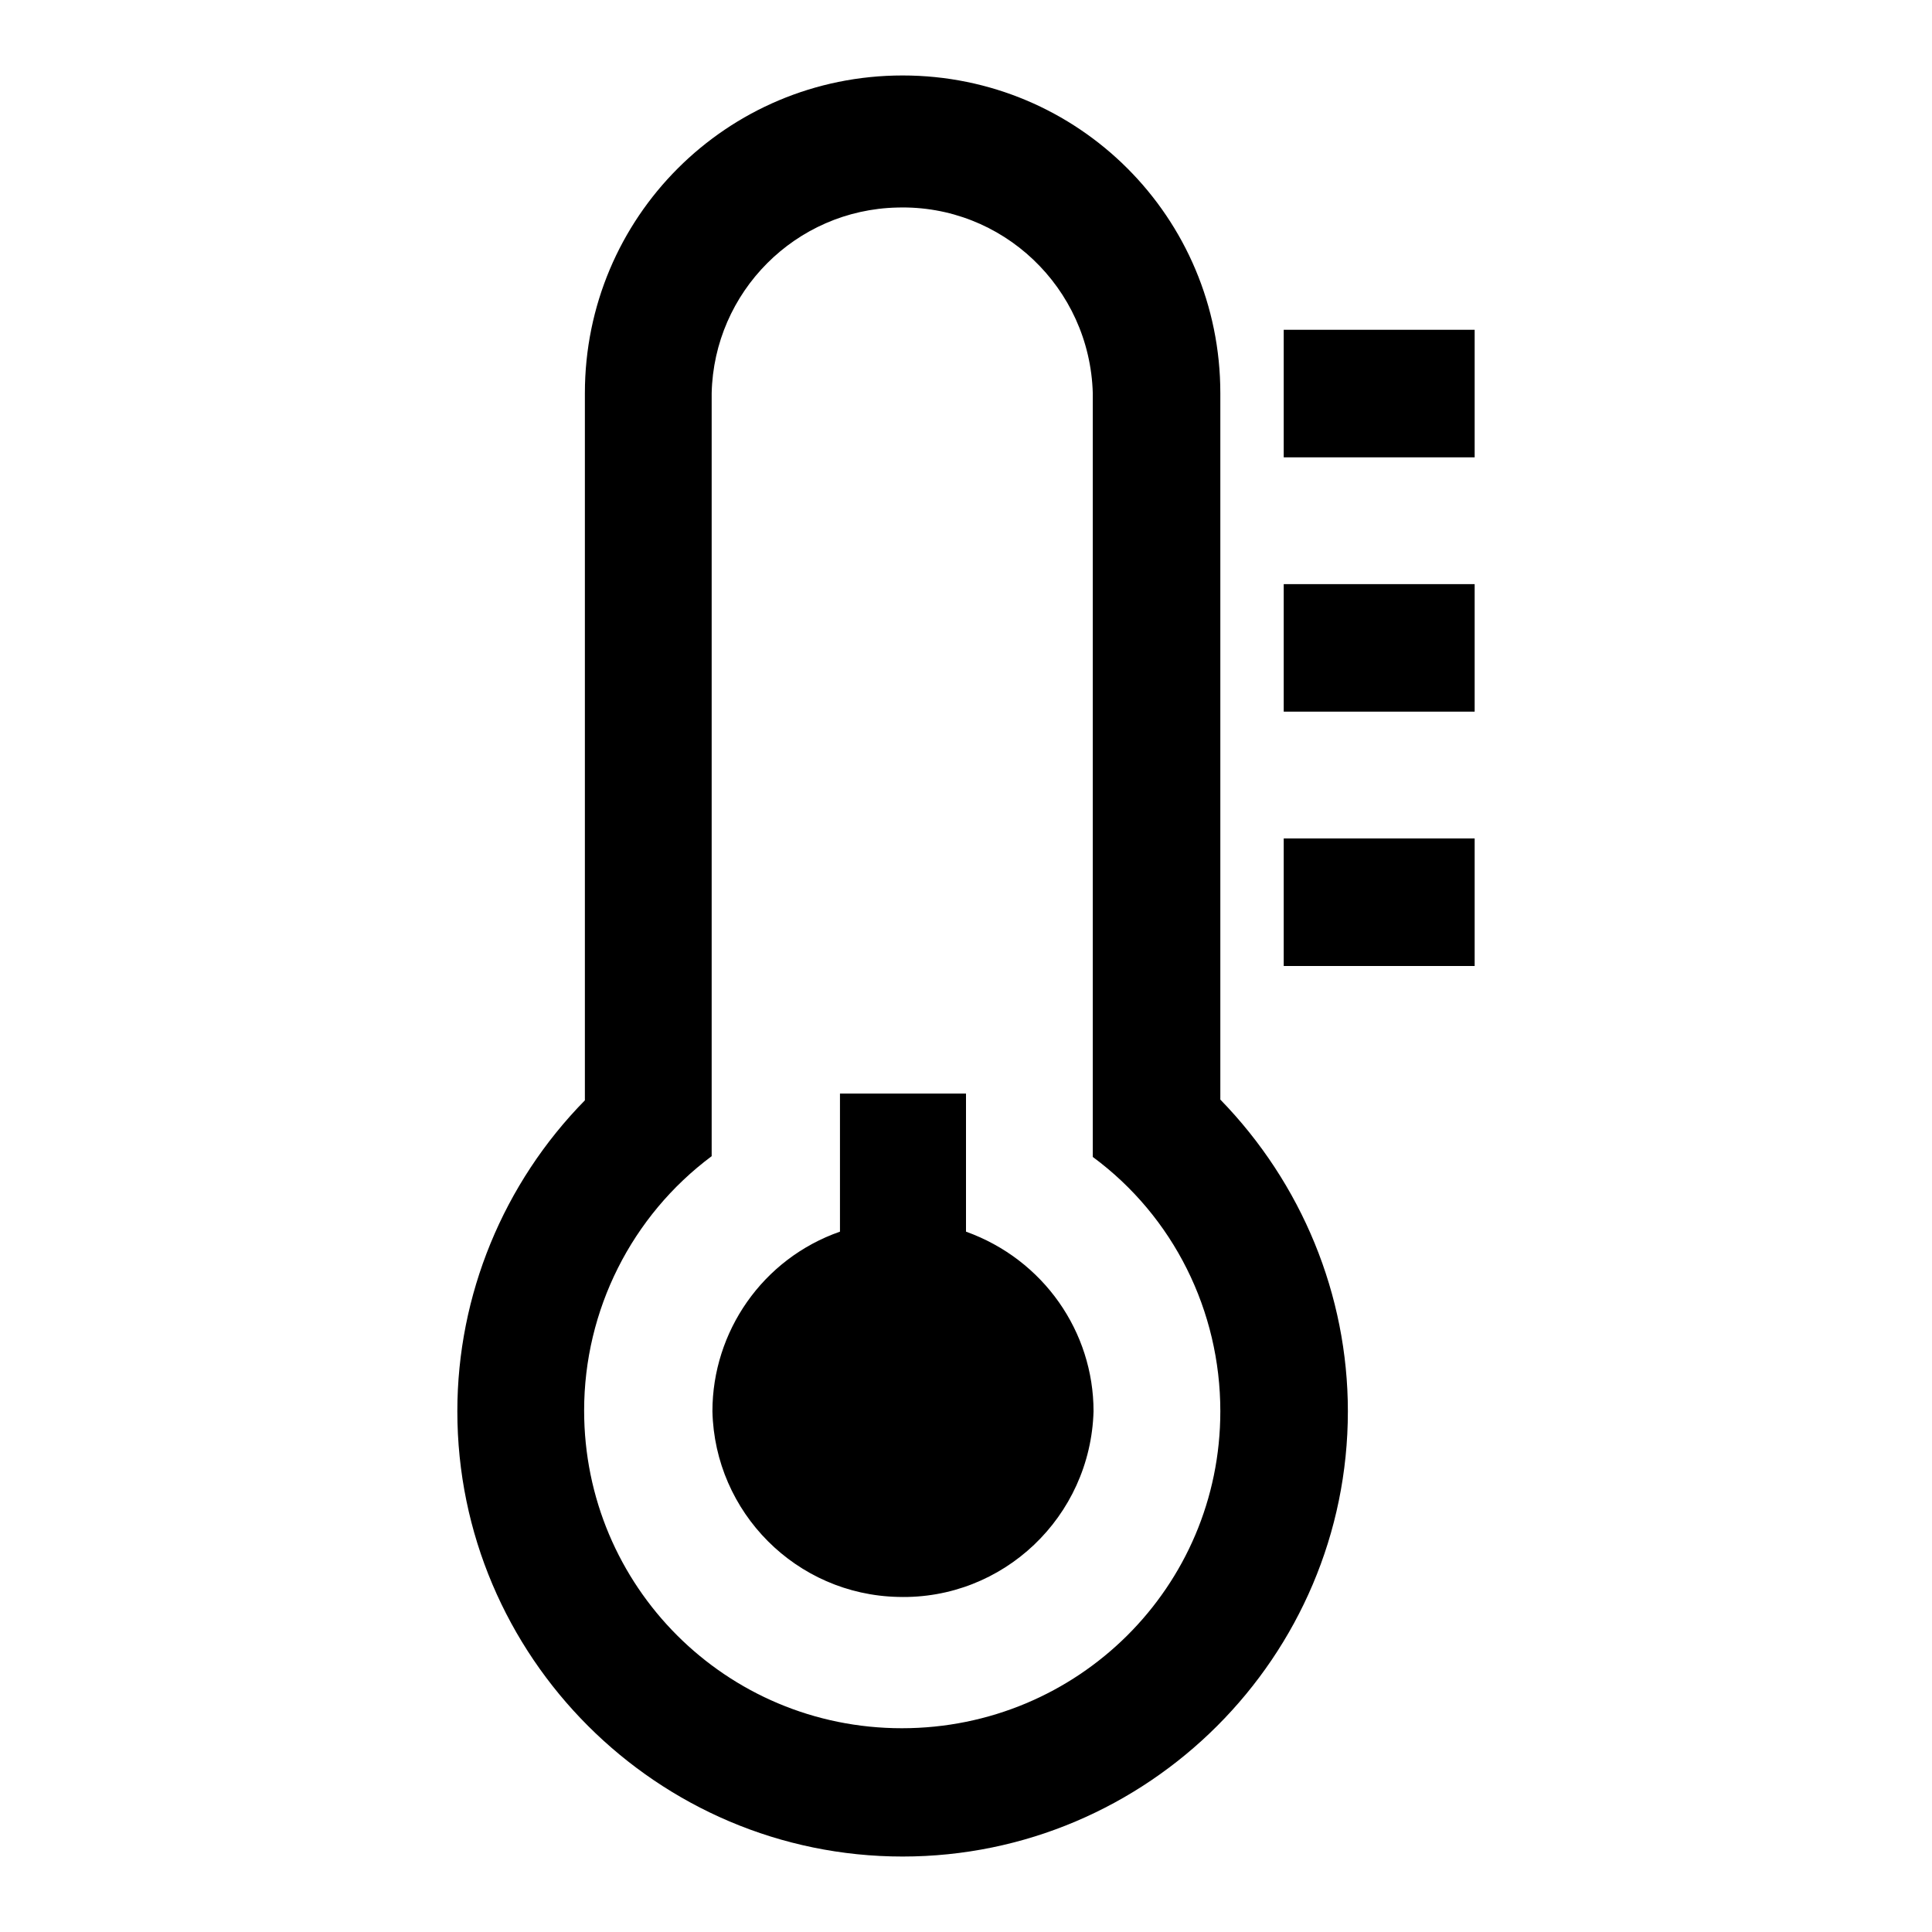
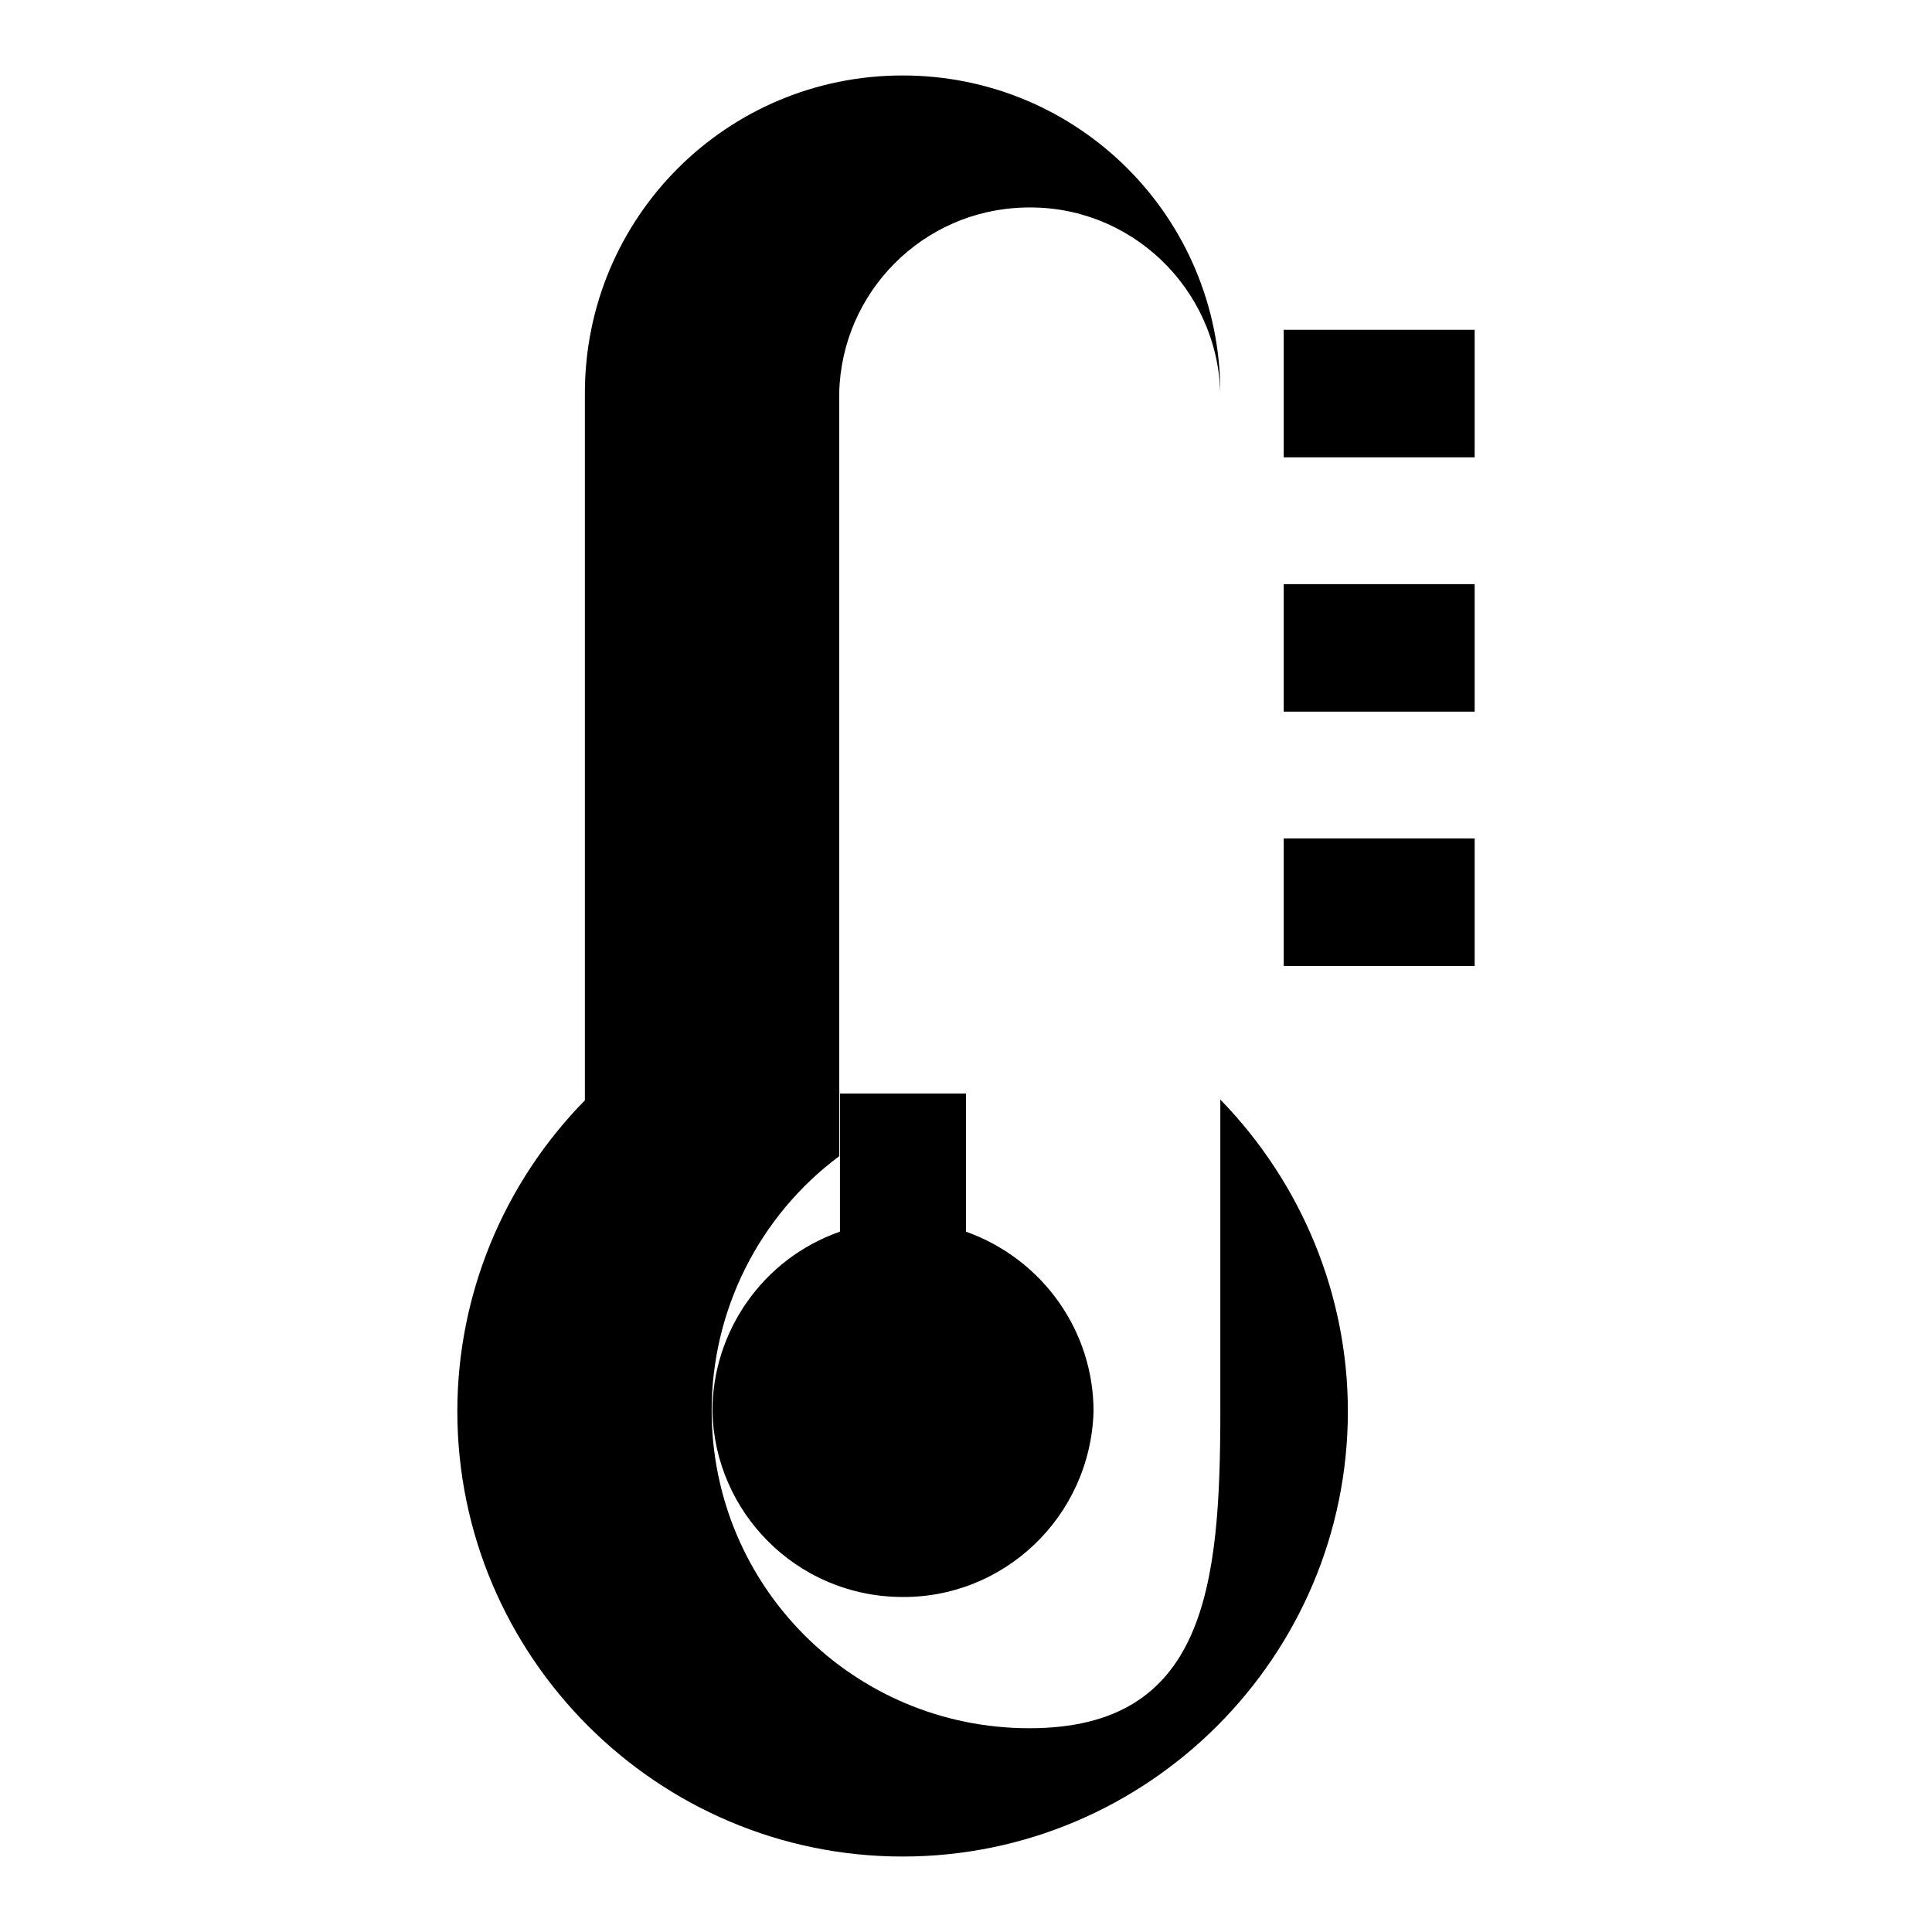
<svg xmlns="http://www.w3.org/2000/svg" version="1.1" x="0px" y="0px" viewBox="0 0 256 256" enable-background="new 0 0 256 256" xml:space="preserve">
  <g>
-     <path fill="#000000" d="M144.9,187c-0.4,14-12,25-25.9,24.6c-13.5-0.3-24.3-11.2-24.6-24.6c0-10.5,6.6-20.2,16.9-23.8v-18.3H128 v18.3C138.3,166.9,144.9,176.5,144.9,187z M161.7,187c0-13.3-6.2-25.8-16.9-33.7V52.1c-0.4-14-12-25-25.9-24.6 c-13.5,0.3-24.3,11.2-24.6,24.6v101.1c-10.6,7.9-16.9,20.4-16.9,33.7c0,23.3,18.8,42.1,42.1,42.1S161.7,210.3,161.7,187z  M178.6,187c0,32.5-26.5,59-59,59c-32.5,0-59-26.5-59-59c0-15.4,6.1-30.2,16.9-41.2V52.1c0-23.3,18.8-42.1,42.1-42.1 s42.1,18.8,42.1,42.1v93.6C172.5,156.8,178.6,171.6,178.6,187L178.6,187z M195.4,111.1V128h-25.3v-16.9H195.4z M195.4,77.4v16.9 h-25.3V77.4H195.4z M195.4,43.7v16.9h-25.3V43.7H195.4z" />
+     <path fill="#000000" d="M144.9,187c-0.4,14-12,25-25.9,24.6c-13.5-0.3-24.3-11.2-24.6-24.6c0-10.5,6.6-20.2,16.9-23.8v-18.3H128 v18.3C138.3,166.9,144.9,176.5,144.9,187z M161.7,187V52.1c-0.4-14-12-25-25.9-24.6 c-13.5,0.3-24.3,11.2-24.6,24.6v101.1c-10.6,7.9-16.9,20.4-16.9,33.7c0,23.3,18.8,42.1,42.1,42.1S161.7,210.3,161.7,187z  M178.6,187c0,32.5-26.5,59-59,59c-32.5,0-59-26.5-59-59c0-15.4,6.1-30.2,16.9-41.2V52.1c0-23.3,18.8-42.1,42.1-42.1 s42.1,18.8,42.1,42.1v93.6C172.5,156.8,178.6,171.6,178.6,187L178.6,187z M195.4,111.1V128h-25.3v-16.9H195.4z M195.4,77.4v16.9 h-25.3V77.4H195.4z M195.4,43.7v16.9h-25.3V43.7H195.4z" />
  </g>
</svg>